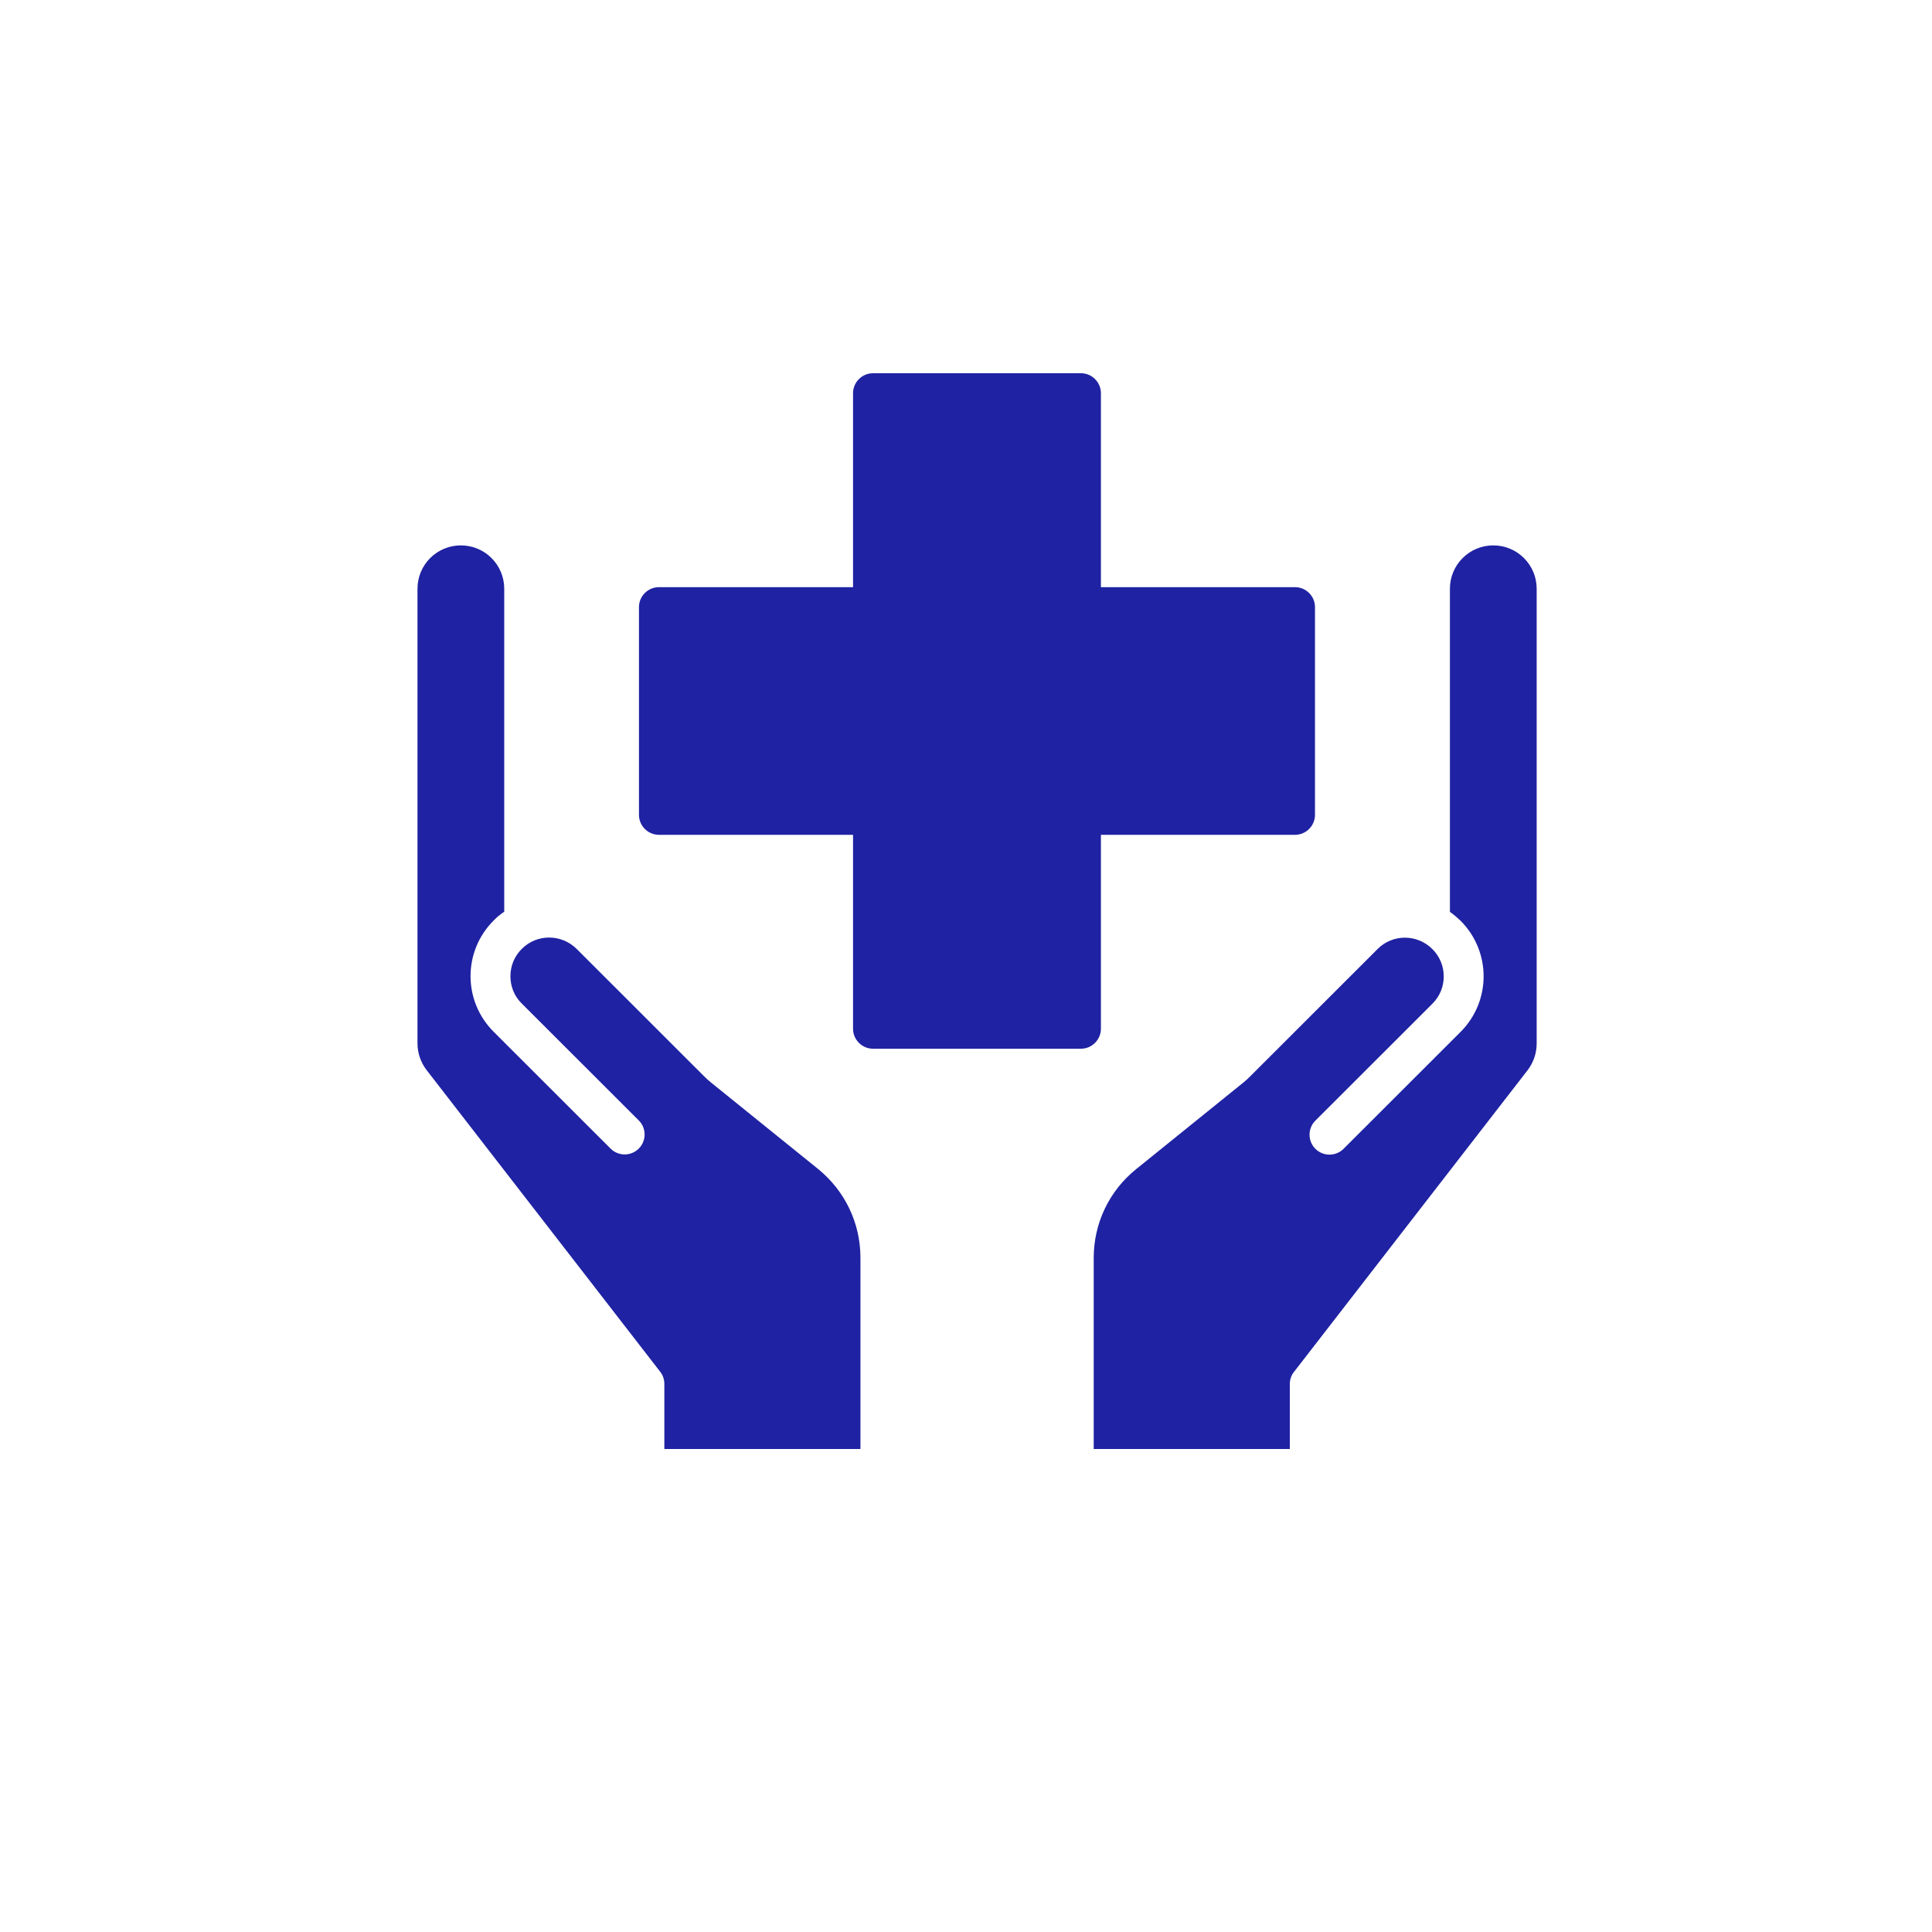
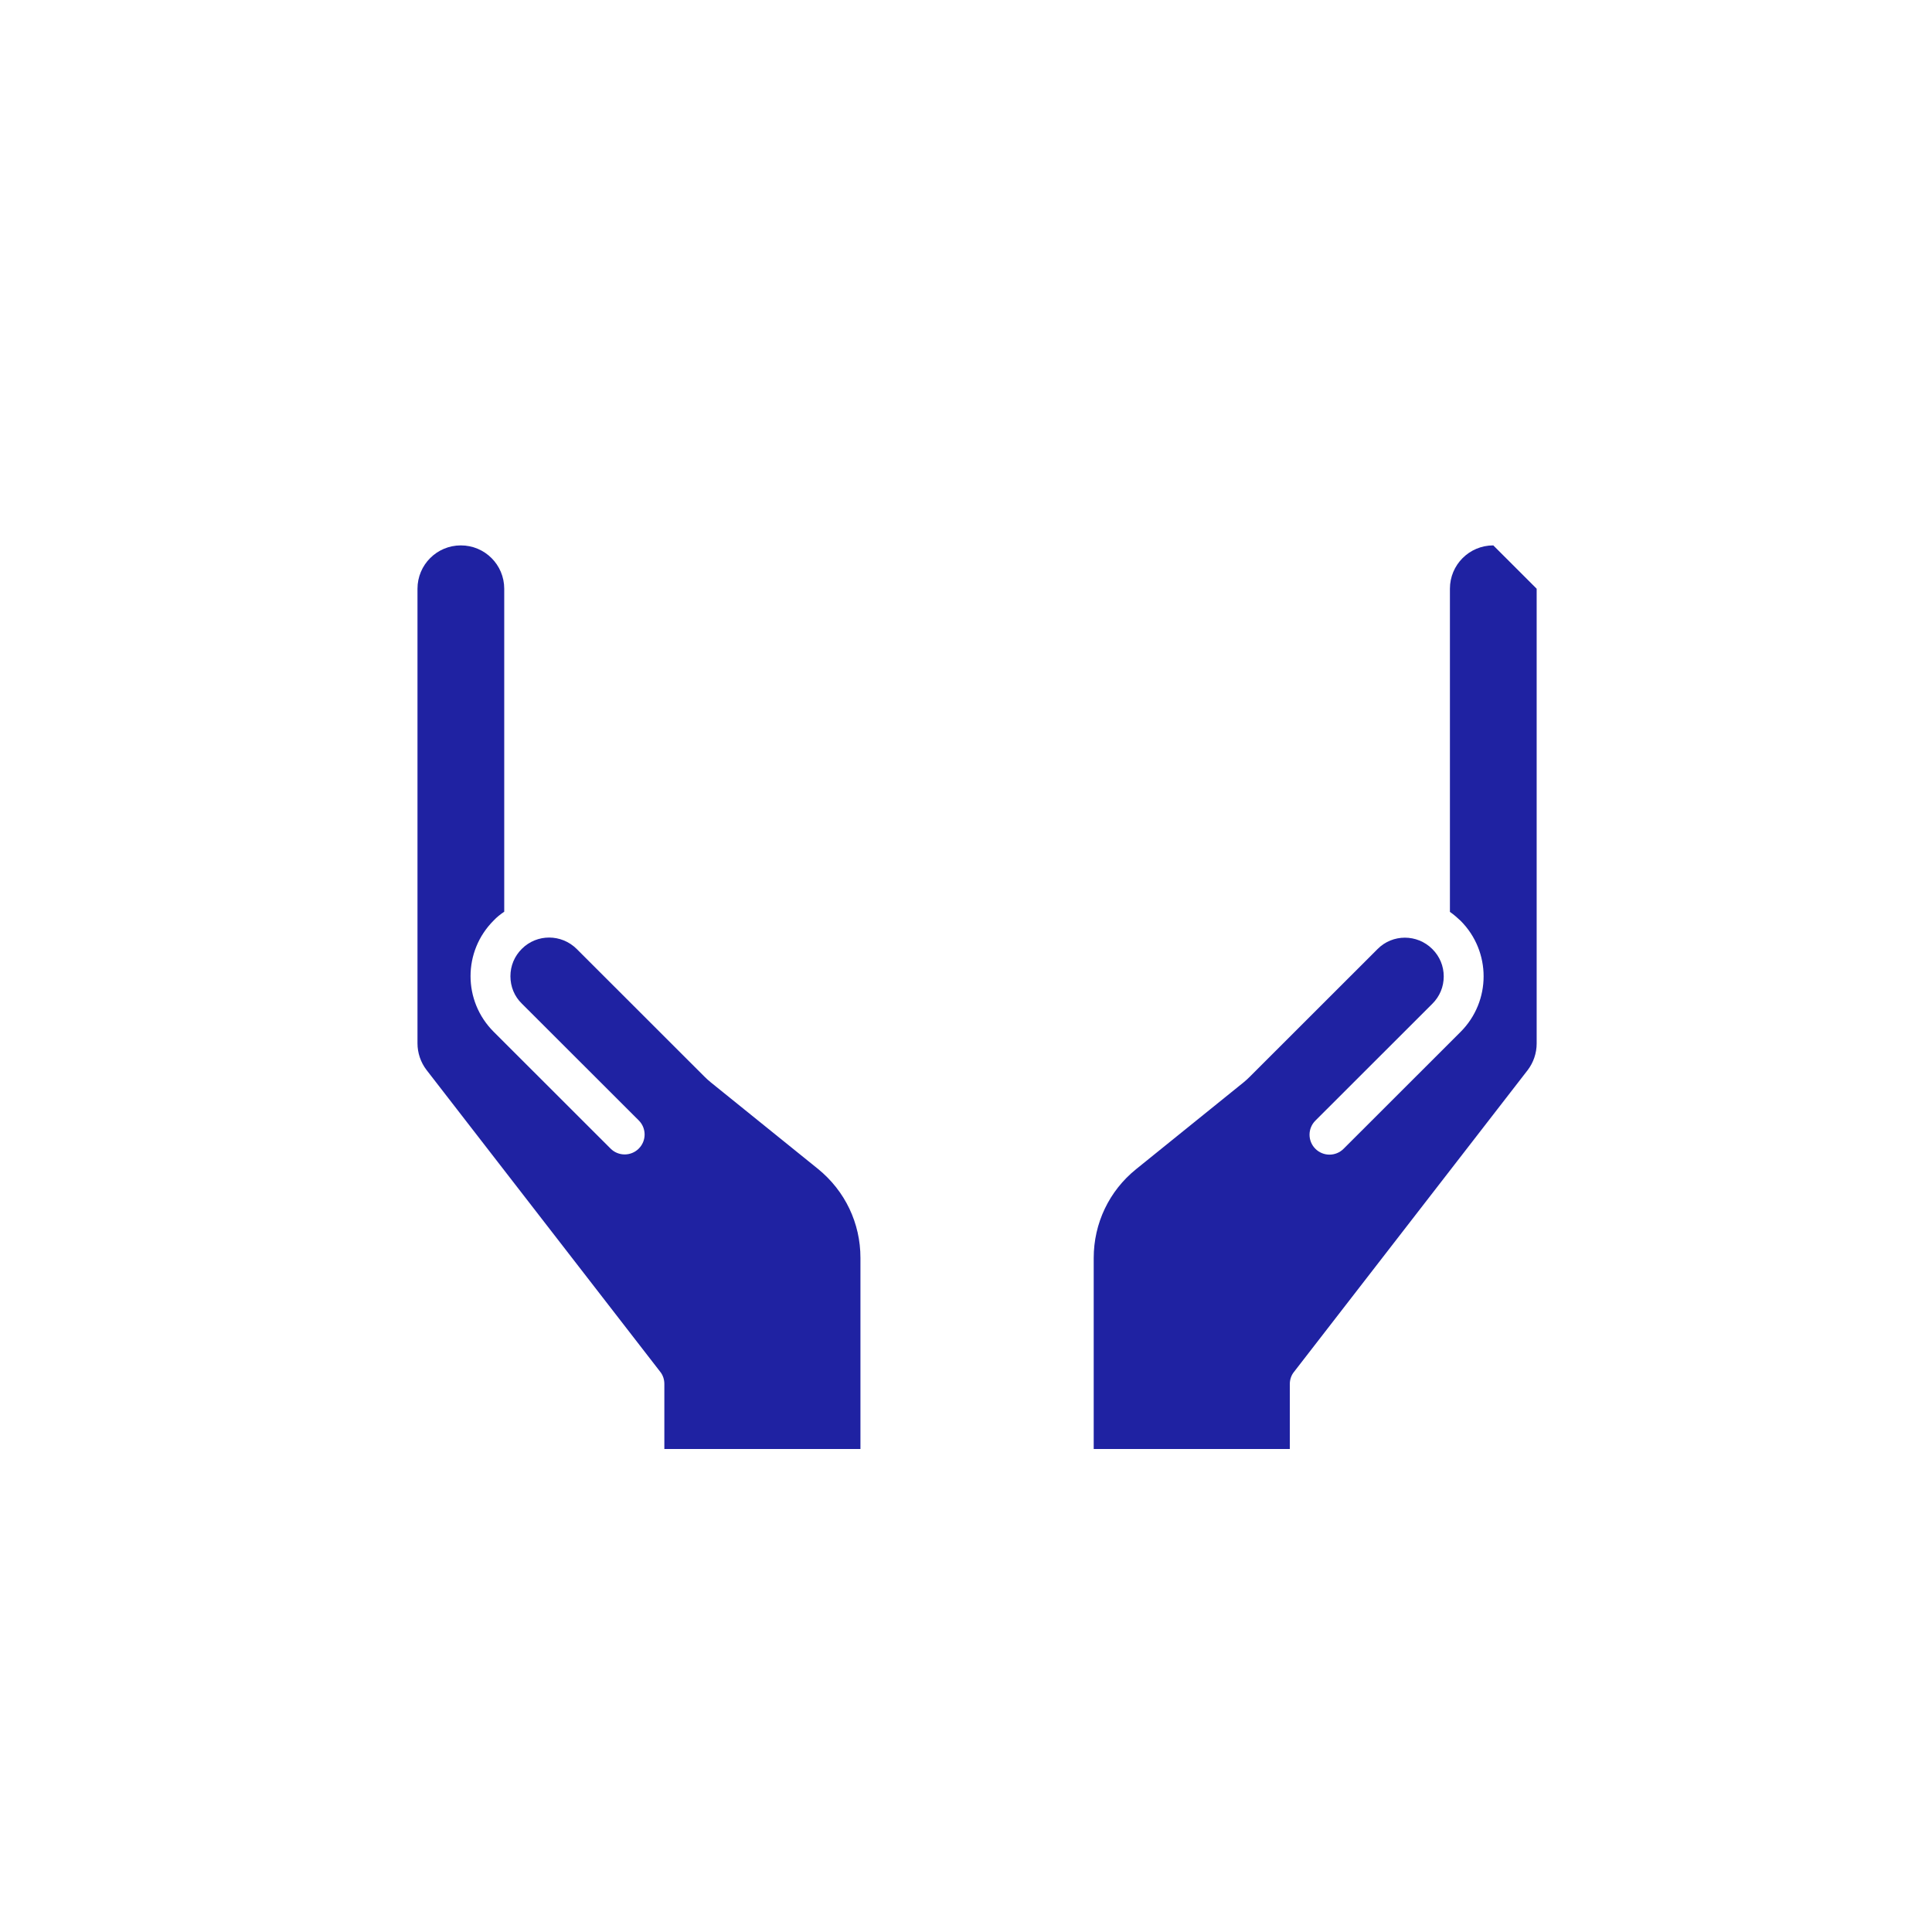
<svg xmlns="http://www.w3.org/2000/svg" width="88" height="88" viewBox="0 0 88 88" fill="none">
  <g filter="url(#filter0_d_4247_63)">
    <circle cx="44" cy="40" r="40" fill="white" />
  </g>
  <g clip-path="url(#clip0_4247_63)">
-     <path d="M68.018 24.842C66.925 24.842 66.042 25.725 66.042 26.816V41.536C66.215 41.655 66.37 41.791 66.525 41.937C67.927 43.338 67.927 45.603 66.525 47.004L61.198 52.326C60.843 52.681 60.27 52.681 59.914 52.326C59.559 51.971 59.559 51.398 59.914 51.043L65.241 45.721C65.578 45.385 65.76 44.948 65.76 44.475C65.76 44.002 65.578 43.565 65.241 43.228C64.549 42.537 63.429 42.537 62.746 43.228L56.919 49.051C56.828 49.142 56.737 49.224 56.637 49.306L51.748 53.254C50.518 54.246 49.817 55.72 49.817 57.303V66.009H58.749V63.043C58.749 62.843 58.813 62.643 58.94 62.488L69.584 48.742C69.848 48.396 69.993 47.968 69.993 47.532V26.816C69.993 25.725 69.11 24.842 68.018 24.842Z" fill="#1F22A2" />
+     <path d="M68.018 24.842C66.925 24.842 66.042 25.725 66.042 26.816V41.536C66.215 41.655 66.37 41.791 66.525 41.937C67.927 43.338 67.927 45.603 66.525 47.004L61.198 52.326C60.843 52.681 60.27 52.681 59.914 52.326C59.559 51.971 59.559 51.398 59.914 51.043L65.241 45.721C65.578 45.385 65.76 44.948 65.76 44.475C65.76 44.002 65.578 43.565 65.241 43.228C64.549 42.537 63.429 42.537 62.746 43.228L56.919 49.051C56.828 49.142 56.737 49.224 56.637 49.306L51.748 53.254C50.518 54.246 49.817 55.72 49.817 57.303V66.009H58.749V63.043C58.749 62.843 58.813 62.643 58.94 62.488L69.584 48.742C69.848 48.396 69.993 47.968 69.993 47.532V26.816Z" fill="#1F22A2" />
    <path d="M37.262 53.245L32.372 49.297C32.272 49.215 32.181 49.133 32.09 49.042L26.263 43.219C25.571 42.537 24.46 42.528 23.768 43.219C23.431 43.556 23.249 43.993 23.249 44.466C23.249 44.939 23.431 45.385 23.768 45.712L29.095 51.034C29.45 51.389 29.45 51.962 29.095 52.317C28.74 52.672 28.166 52.672 27.811 52.317L22.485 46.995C21.082 45.594 21.082 43.329 22.485 41.928C22.63 41.773 22.794 41.645 22.967 41.527V26.816C22.967 25.725 22.084 24.842 20.991 24.842C19.899 24.842 19.016 25.725 19.016 26.816V47.523C19.016 47.959 19.161 48.387 19.425 48.733L30.069 62.479C30.196 62.634 30.26 62.834 30.26 63.034V66H39.192V57.294C39.192 55.711 38.491 54.246 37.262 53.245Z" fill="#1F22A2" />
-     <path d="M50.145 46.858V38.025H58.986C59.486 38.025 59.896 37.615 59.896 37.115V27.653C59.896 27.153 59.486 26.744 58.986 26.744H50.145V17.91C50.145 17.409 49.735 17 49.234 17H39.766C39.265 17 38.855 17.409 38.855 17.91V26.744H30.014C29.514 26.744 29.104 27.153 29.104 27.653V37.115C29.104 37.615 29.514 38.025 30.014 38.025H38.855V46.858C38.855 47.359 39.265 47.768 39.766 47.768H49.234C49.735 47.768 50.145 47.359 50.145 46.858Z" fill="#1F22A2" />
  </g>
  <defs>
    <filter id="filter0_d_4247_63" x="0" y="0" width="88" height="88" filterUnits="userSpaceOnUse" color-interpolation-filters="sRGB">
      <feFlood flood-opacity="0" result="BackgroundImageFix" />
      <feColorMatrix in="SourceAlpha" type="matrix" values="0 0 0 0 0 0 0 0 0 0 0 0 0 0 0 0 0 0 127 0" result="hardAlpha" />
      <feOffset dy="4" />
      <feGaussianBlur stdDeviation="2" />
      <feComposite in2="hardAlpha" operator="out" />
      <feColorMatrix type="matrix" values="0 0 0 0 0 0 0 0 0 0 0 0 0 0 0 0 0 0 0.25 0" />
      <feBlend mode="normal" in2="BackgroundImageFix" result="effect1_dropShadow_4247_63" />
      <feBlend mode="normal" in="SourceGraphic" in2="effect1_dropShadow_4247_63" result="shape" />
    </filter>
    <clipPath id="clip0_4247_63">
      <rect width="51" height="49" fill="white" transform="translate(19 17)" />
    </clipPath>
  </defs>
</svg>